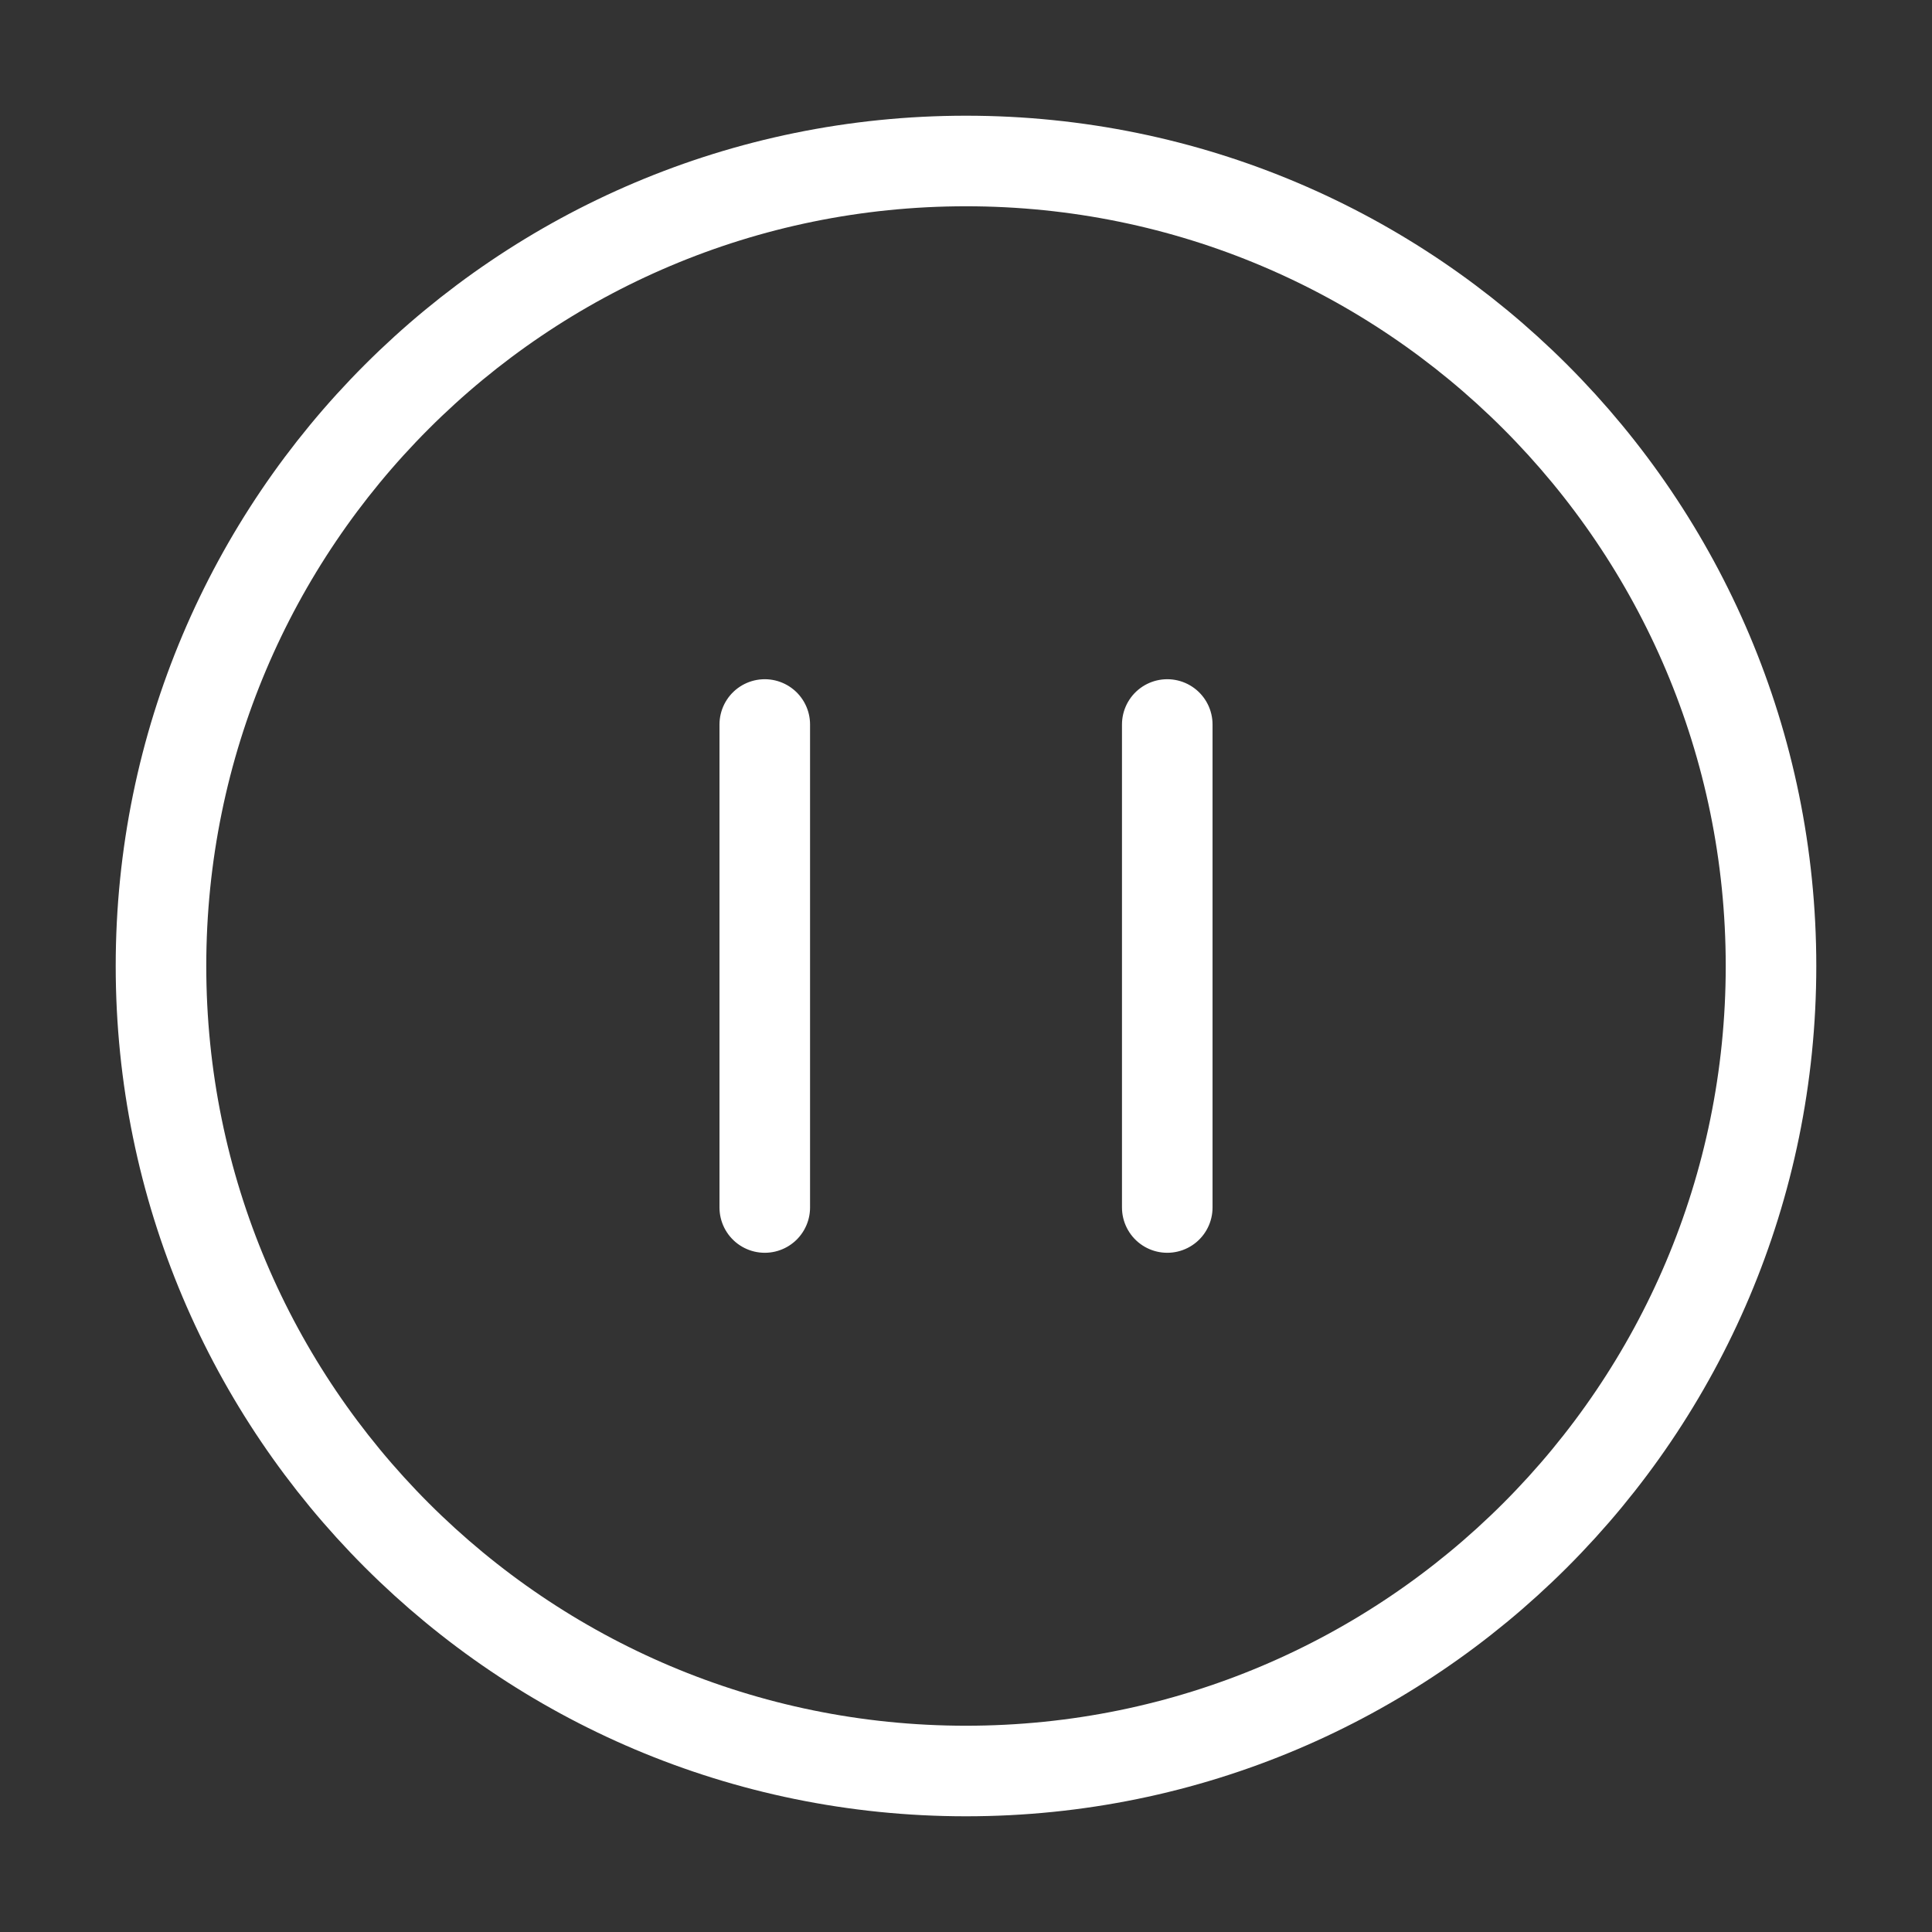
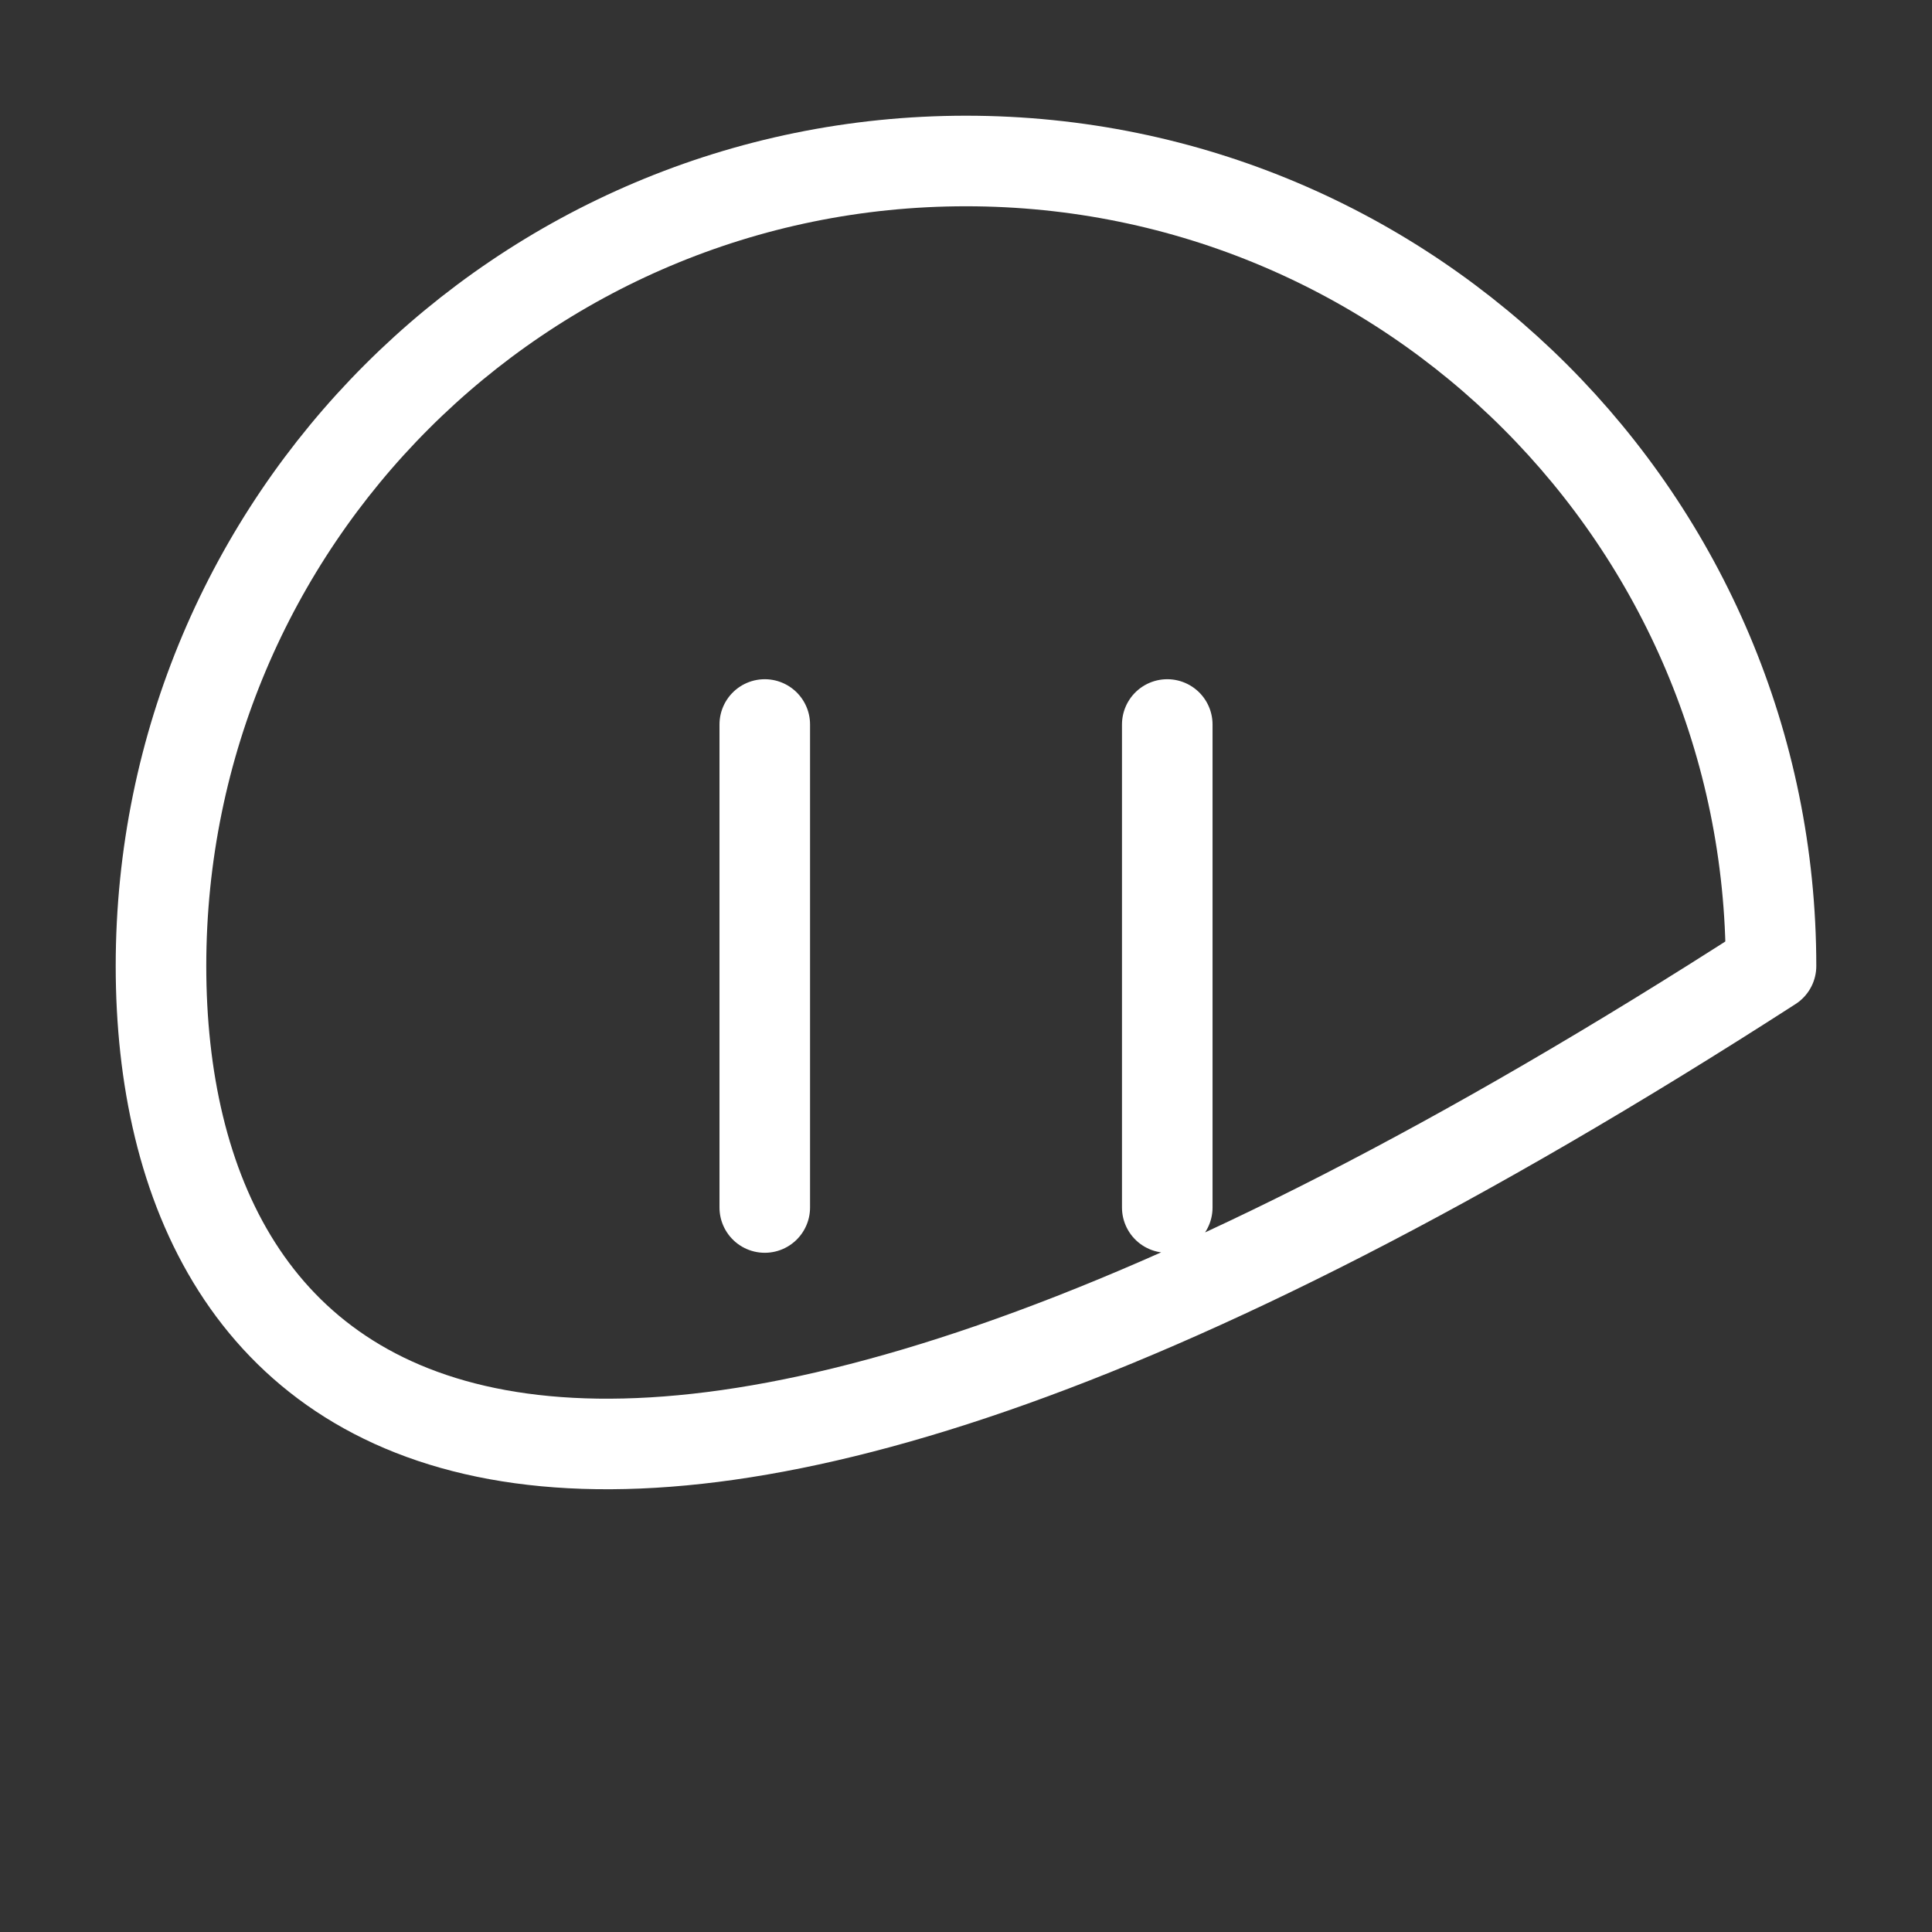
<svg xmlns="http://www.w3.org/2000/svg" width="64" height="64" viewBox="0 0 64 64" fill="none">
  <rect x="0" y="0" width="64" height="64" fill="#333333" stroke="none" />
-   <path d="M25.334 40V24M38.667 40V24M58.667 32C58.667 46.728 46.728 58.667 32 58.667C17.273 58.667 5.333 46.728 5.333 32C5.333 17.273 17.273 5.333 32 5.333C46.728 5.333 58.667 17.273 58.667 32Z" stroke="white" stroke-width="3" stroke-linecap="round" stroke-linejoin="round" />
+   <path d="M25.334 40V24M38.667 40V24M58.667 32C17.273 58.667 5.333 46.728 5.333 32C5.333 17.273 17.273 5.333 32 5.333C46.728 5.333 58.667 17.273 58.667 32Z" stroke="white" stroke-width="3" stroke-linecap="round" stroke-linejoin="round" />
</svg>